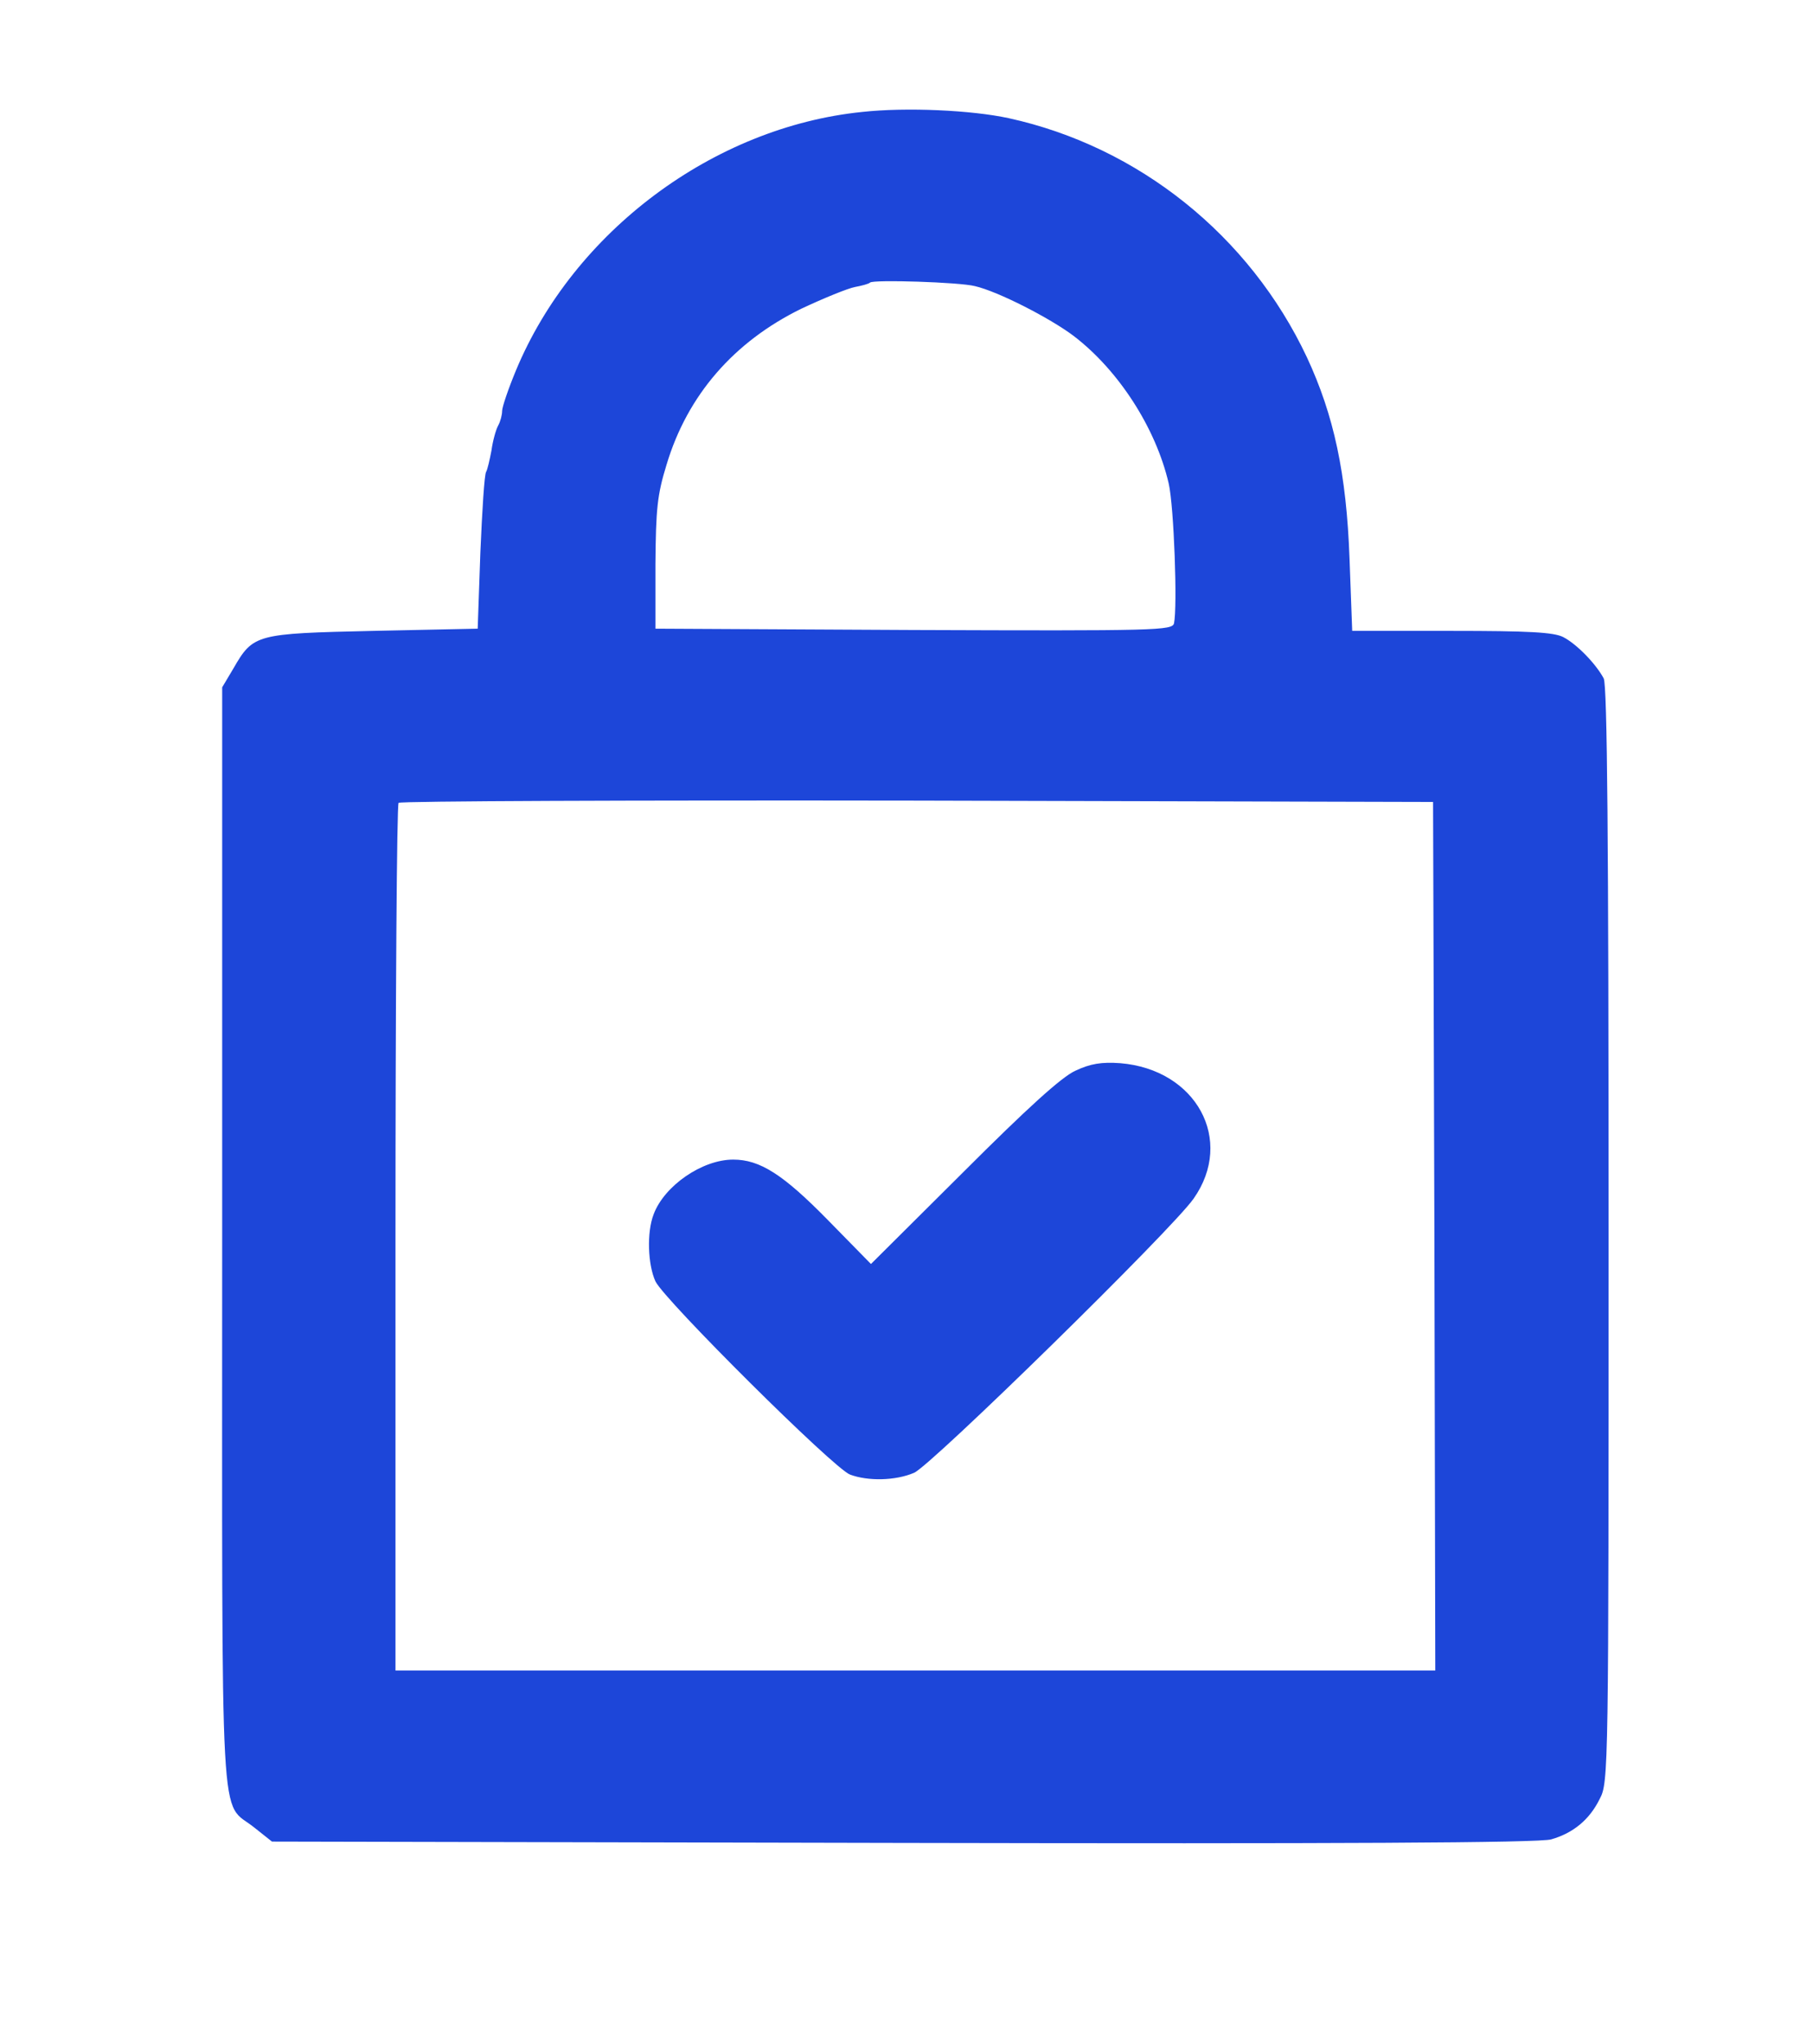
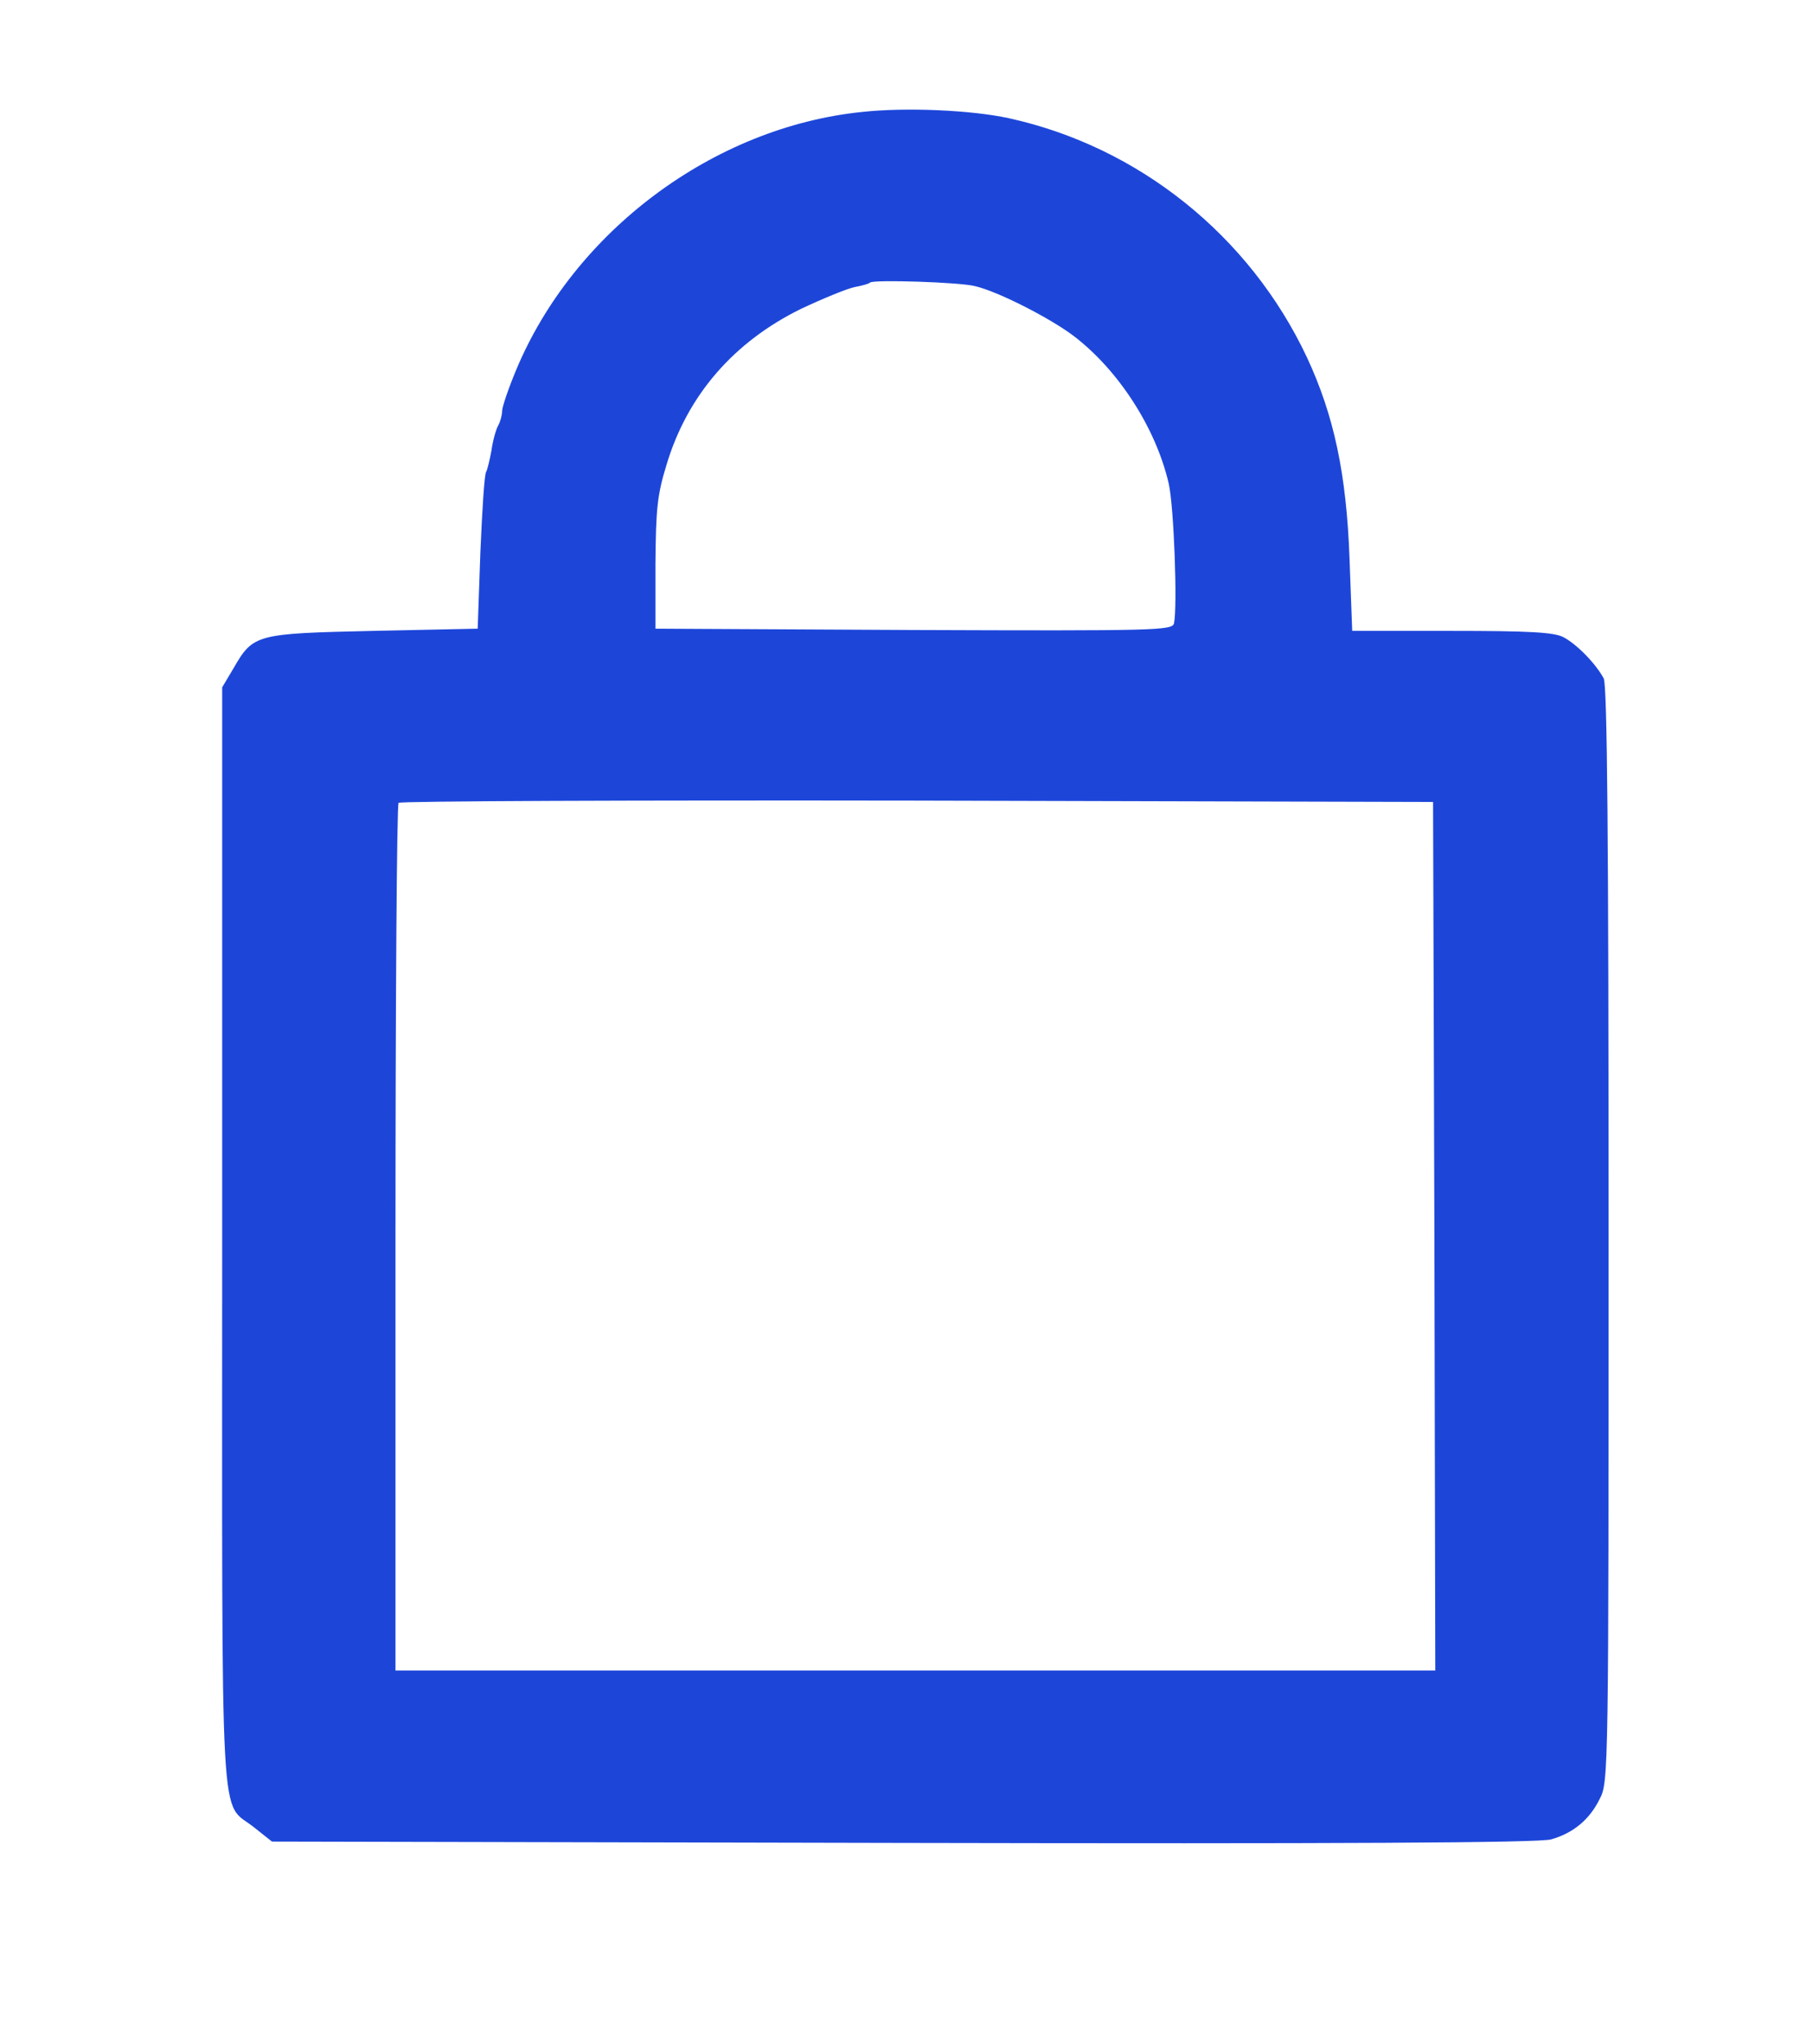
<svg xmlns="http://www.w3.org/2000/svg" version="1.0" width="408pt" height="460pt" viewBox="0 0 408 460" preserveAspectRatio="xMidYMid meet">
  <g transform="translate(0,460) scale(0.1,-0.1)" fill="#1d46d9" stroke="none">
    <path d="M1940 4348 c-334 -34 -649 -269 -779 -582 -17 -41 -31 -82 -31 -91 0 -9 -4 -24 -9 -33 -5 -9 -12 -34 -15 -56 -4 -21 -9 -43 -12 -48 -4 -6 -9 -88 -13 -182 l-6 -171 -235 -5 c-265 -6 -270 -7 -315 -85 l-25 -42 0 -1238 c0 -1388 -7 -1264 73 -1329 l39 -31 1421 -3 c969 -2 1434 0 1458 8 49 14 86 44 109 91 20 37 20 64 20 1269 0 891 -3 1237 -11 1253 -17 32 -60 77 -91 93 -21 11 -78 14 -251 14 l-224 0 -6 163 c-7 191 -35 322 -96 453 -129 274 -379 474 -671 538 -83 18 -230 25 -330 14z m254 -392 c52 -12 169 -72 222 -112 101 -77 185 -207 214 -332 12 -52 20 -278 12 -315 -4 -16 -38 -17 -586 -15 l-581 3 0 145 c1 124 4 156 25 224 47 157 152 277 303 351 51 24 105 46 121 49 16 3 31 7 34 10 7 7 201 1 236 -8z m1034 -2138 l2 -978 -1170 0 -1170 0 0 973 c0 536 3 977 7 980 3 4 529 6 1167 5 l1161 -3 3 -977z" />
-     <path d="M2420 2190 c-31 -14 -109 -85 -252 -228 l-208 -207 -97 99 c-101 103 -153 136 -213 136 -70 0 -155 -59 -179 -123 -16 -41 -13 -114 4 -151 20 -42 402 -422 438 -435 40 -15 102 -14 144 4 38 16 581 548 629 617 93 132 6 291 -165 305 -42 3 -67 -1 -101 -17z" />
  </g>
</svg>